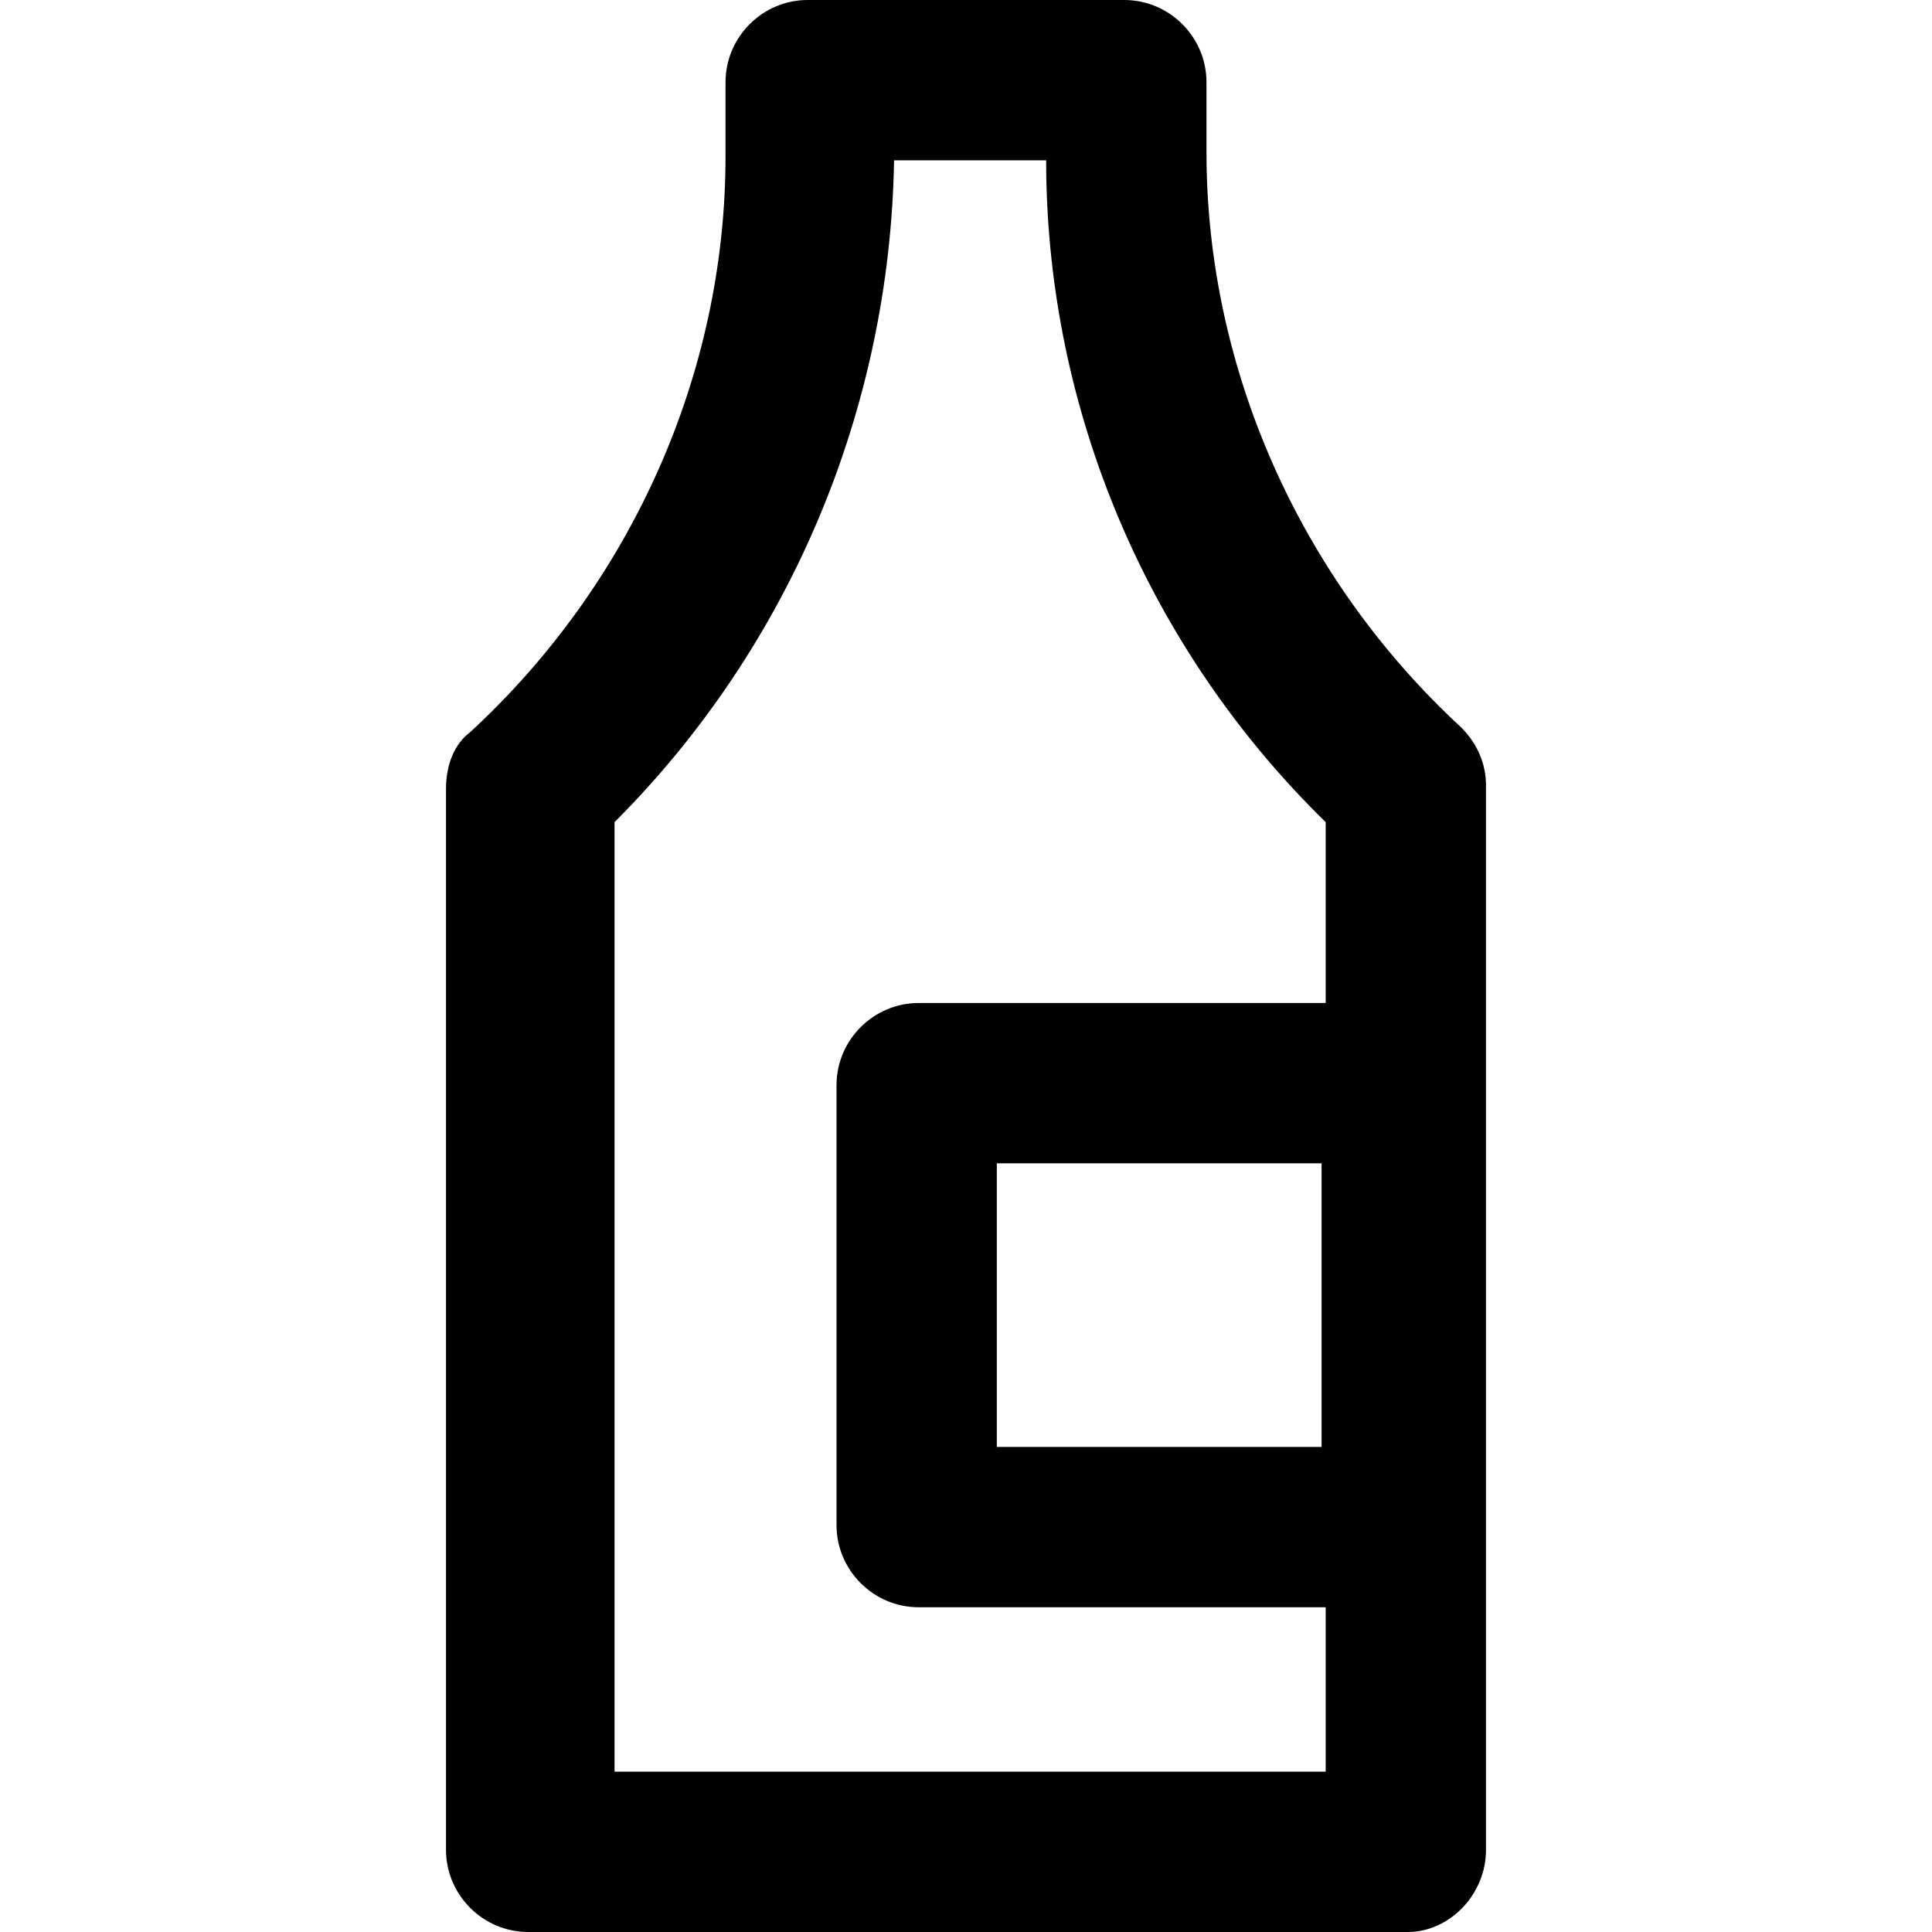
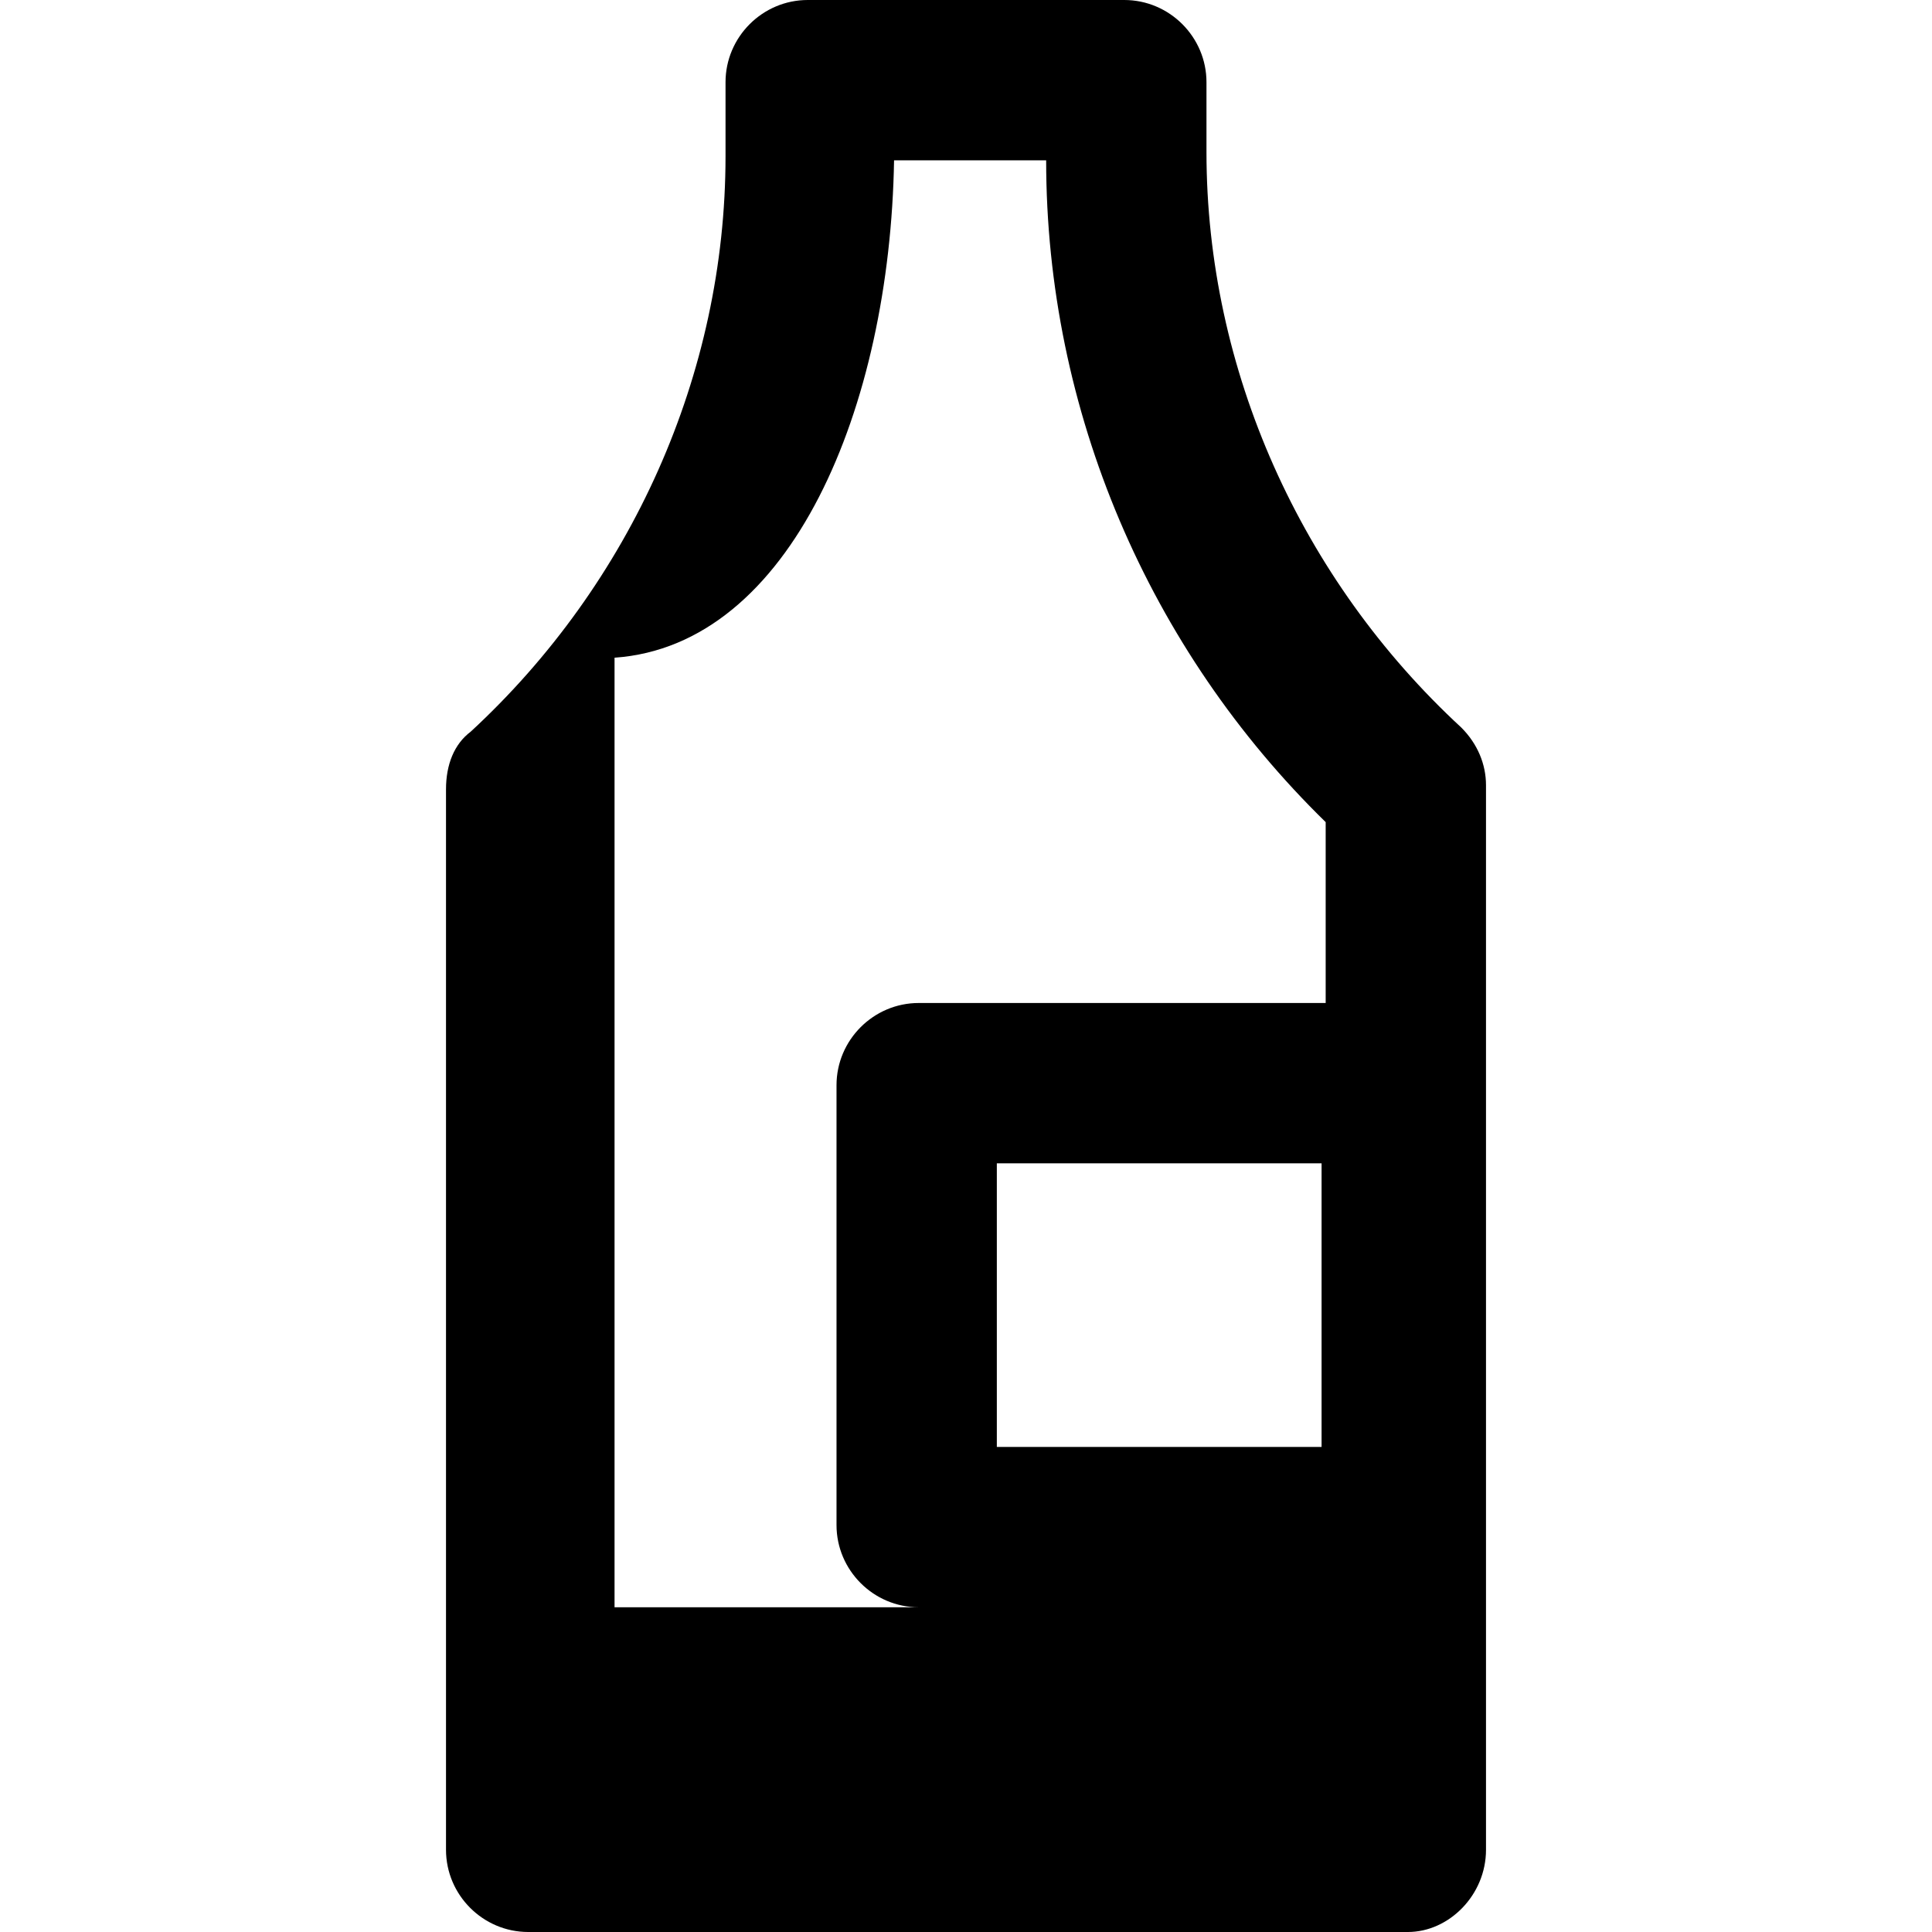
<svg xmlns="http://www.w3.org/2000/svg" fill="#000000" height="800px" width="800px" version="1.1" id="Layer_1" viewBox="0 0 501.333 501.333" xml:space="preserve">
  <g>
    <g>
-       <path d="M379.2,188.8c-41.6-38.4-66.133-92.8-66.133-149.333V21.333C313.067,9.6,303.467,0,291.734,0H209.6    c-11.733,0-21.333,9.6-21.333,21.333v19.2c0,56.533-24.533,110.933-66.133,149.333c-4.267,3.2-6.4,8.533-6.4,14.933V480    c0,11.733,9.6,21.333,21.333,21.333h228.267c10.667,0,20.267-9.6,20.267-21.333V203.733C385.6,198.4,383.467,193.067,379.2,188.8z     M344,260.267H238.4c-11.733,0-21.333,9.6-21.333,21.333v114.133c0,11.733,9.6,21.333,21.333,21.333H344v42.667H159.467v-246.4    C205.333,167.467,230.934,105.6,232,41.6h39.467c0,65.067,26.667,126.933,72.533,171.733V260.267z M342.934,301.867v73.6h-84.267    v-73.6H342.934z" />
+       <path d="M379.2,188.8c-41.6-38.4-66.133-92.8-66.133-149.333V21.333C313.067,9.6,303.467,0,291.734,0H209.6    c-11.733,0-21.333,9.6-21.333,21.333v19.2c0,56.533-24.533,110.933-66.133,149.333c-4.267,3.2-6.4,8.533-6.4,14.933V480    c0,11.733,9.6,21.333,21.333,21.333h228.267c10.667,0,20.267-9.6,20.267-21.333V203.733C385.6,198.4,383.467,193.067,379.2,188.8z     M344,260.267H238.4c-11.733,0-21.333,9.6-21.333,21.333v114.133c0,11.733,9.6,21.333,21.333,21.333H344H159.467v-246.4    C205.333,167.467,230.934,105.6,232,41.6h39.467c0,65.067,26.667,126.933,72.533,171.733V260.267z M342.934,301.867v73.6h-84.267    v-73.6H342.934z" />
    </g>
  </g>
</svg>